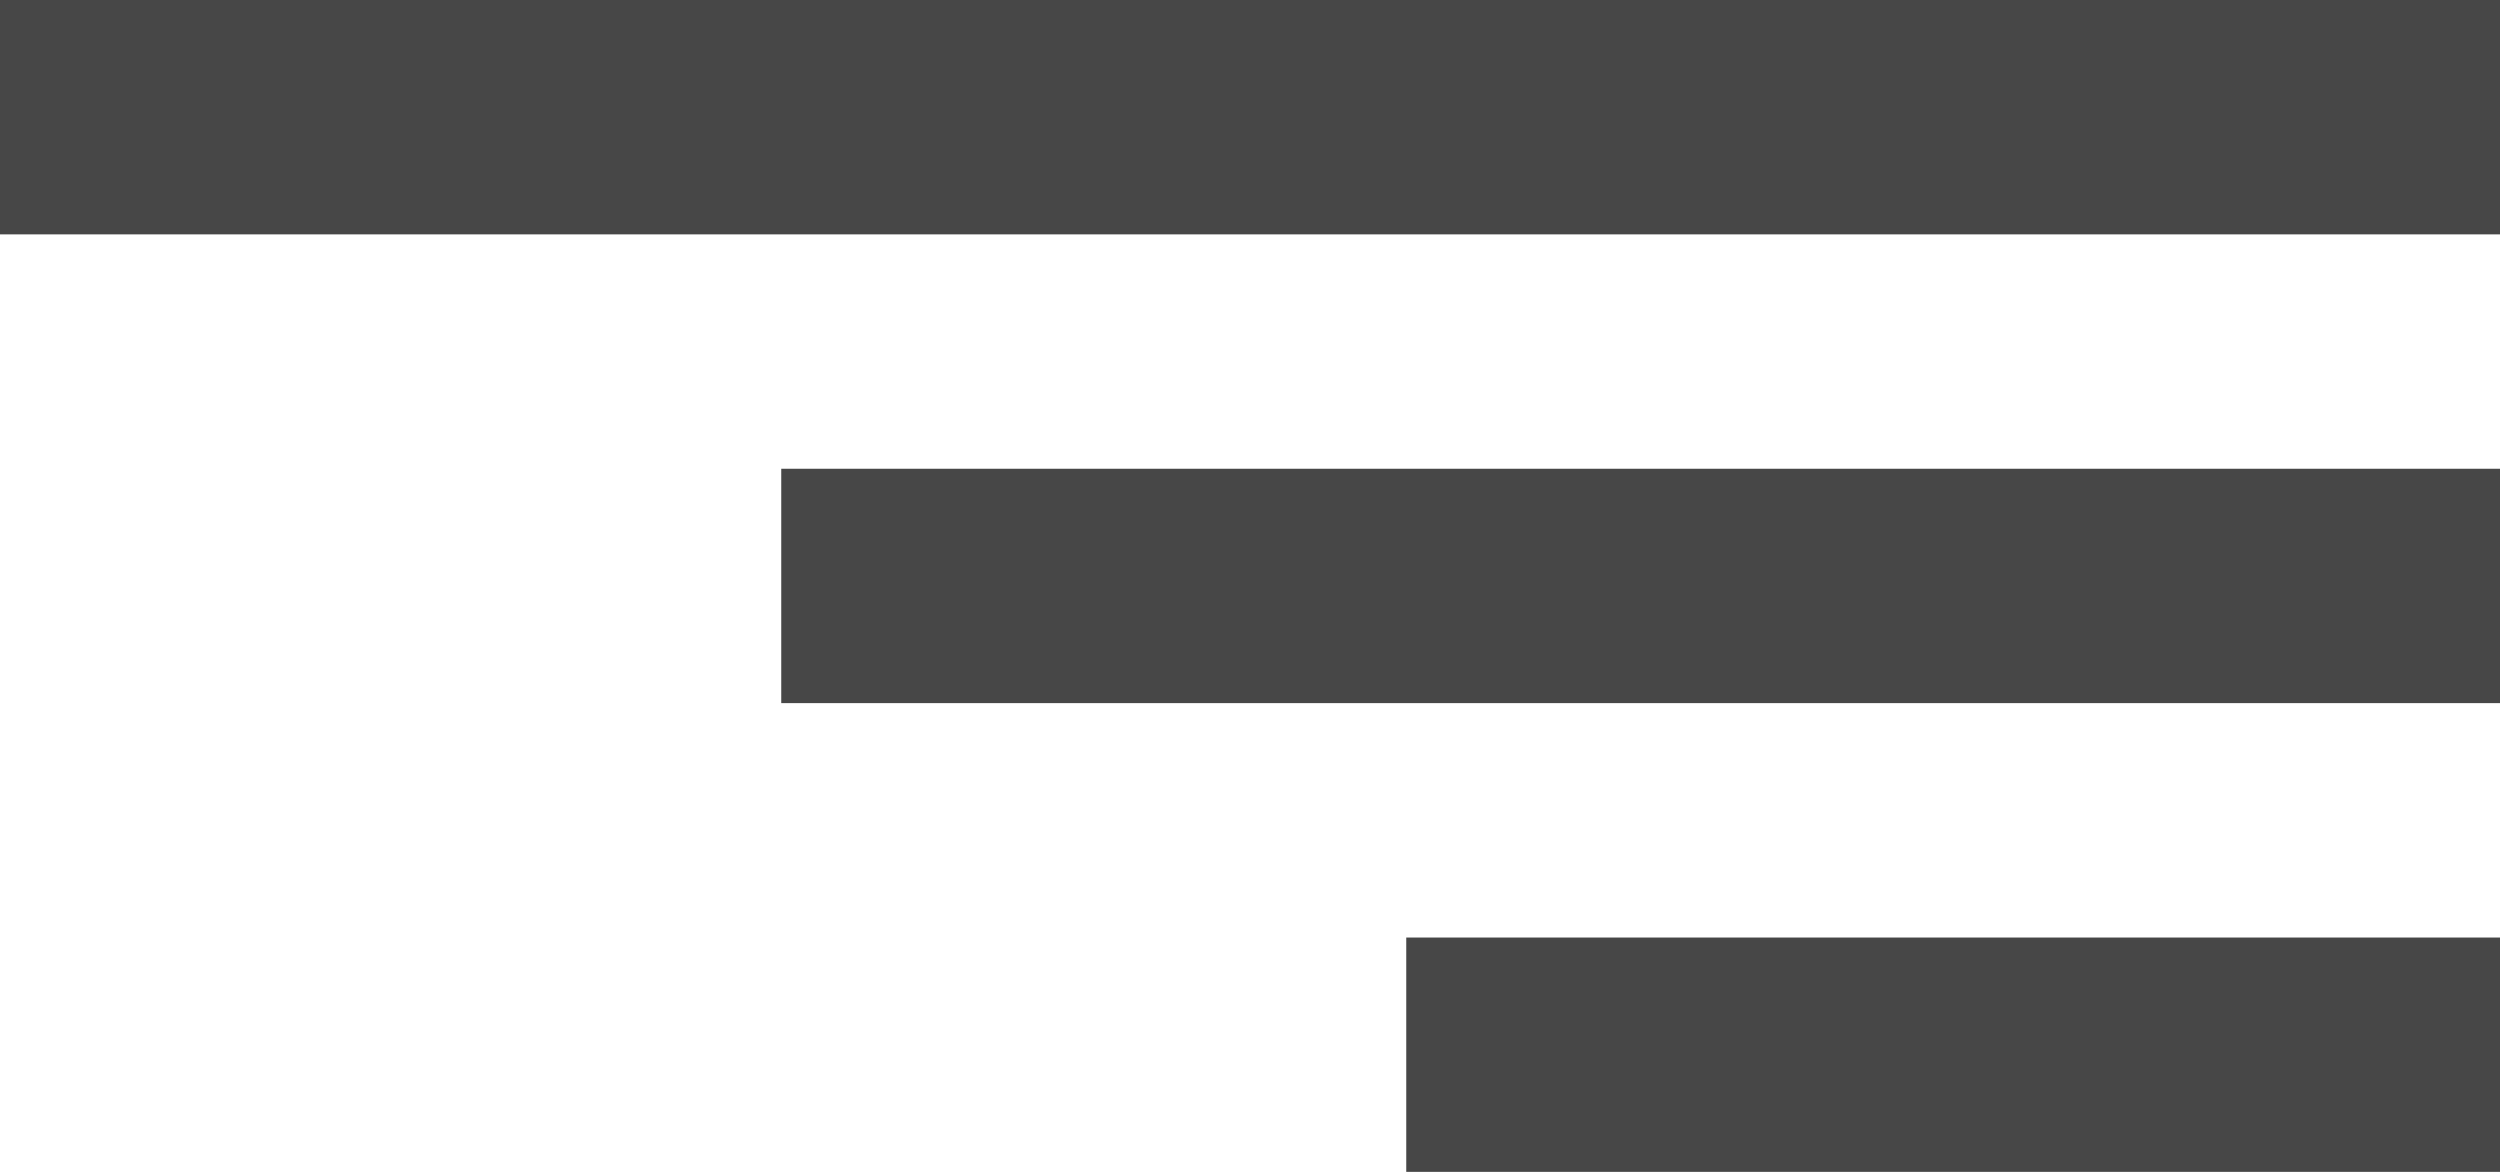
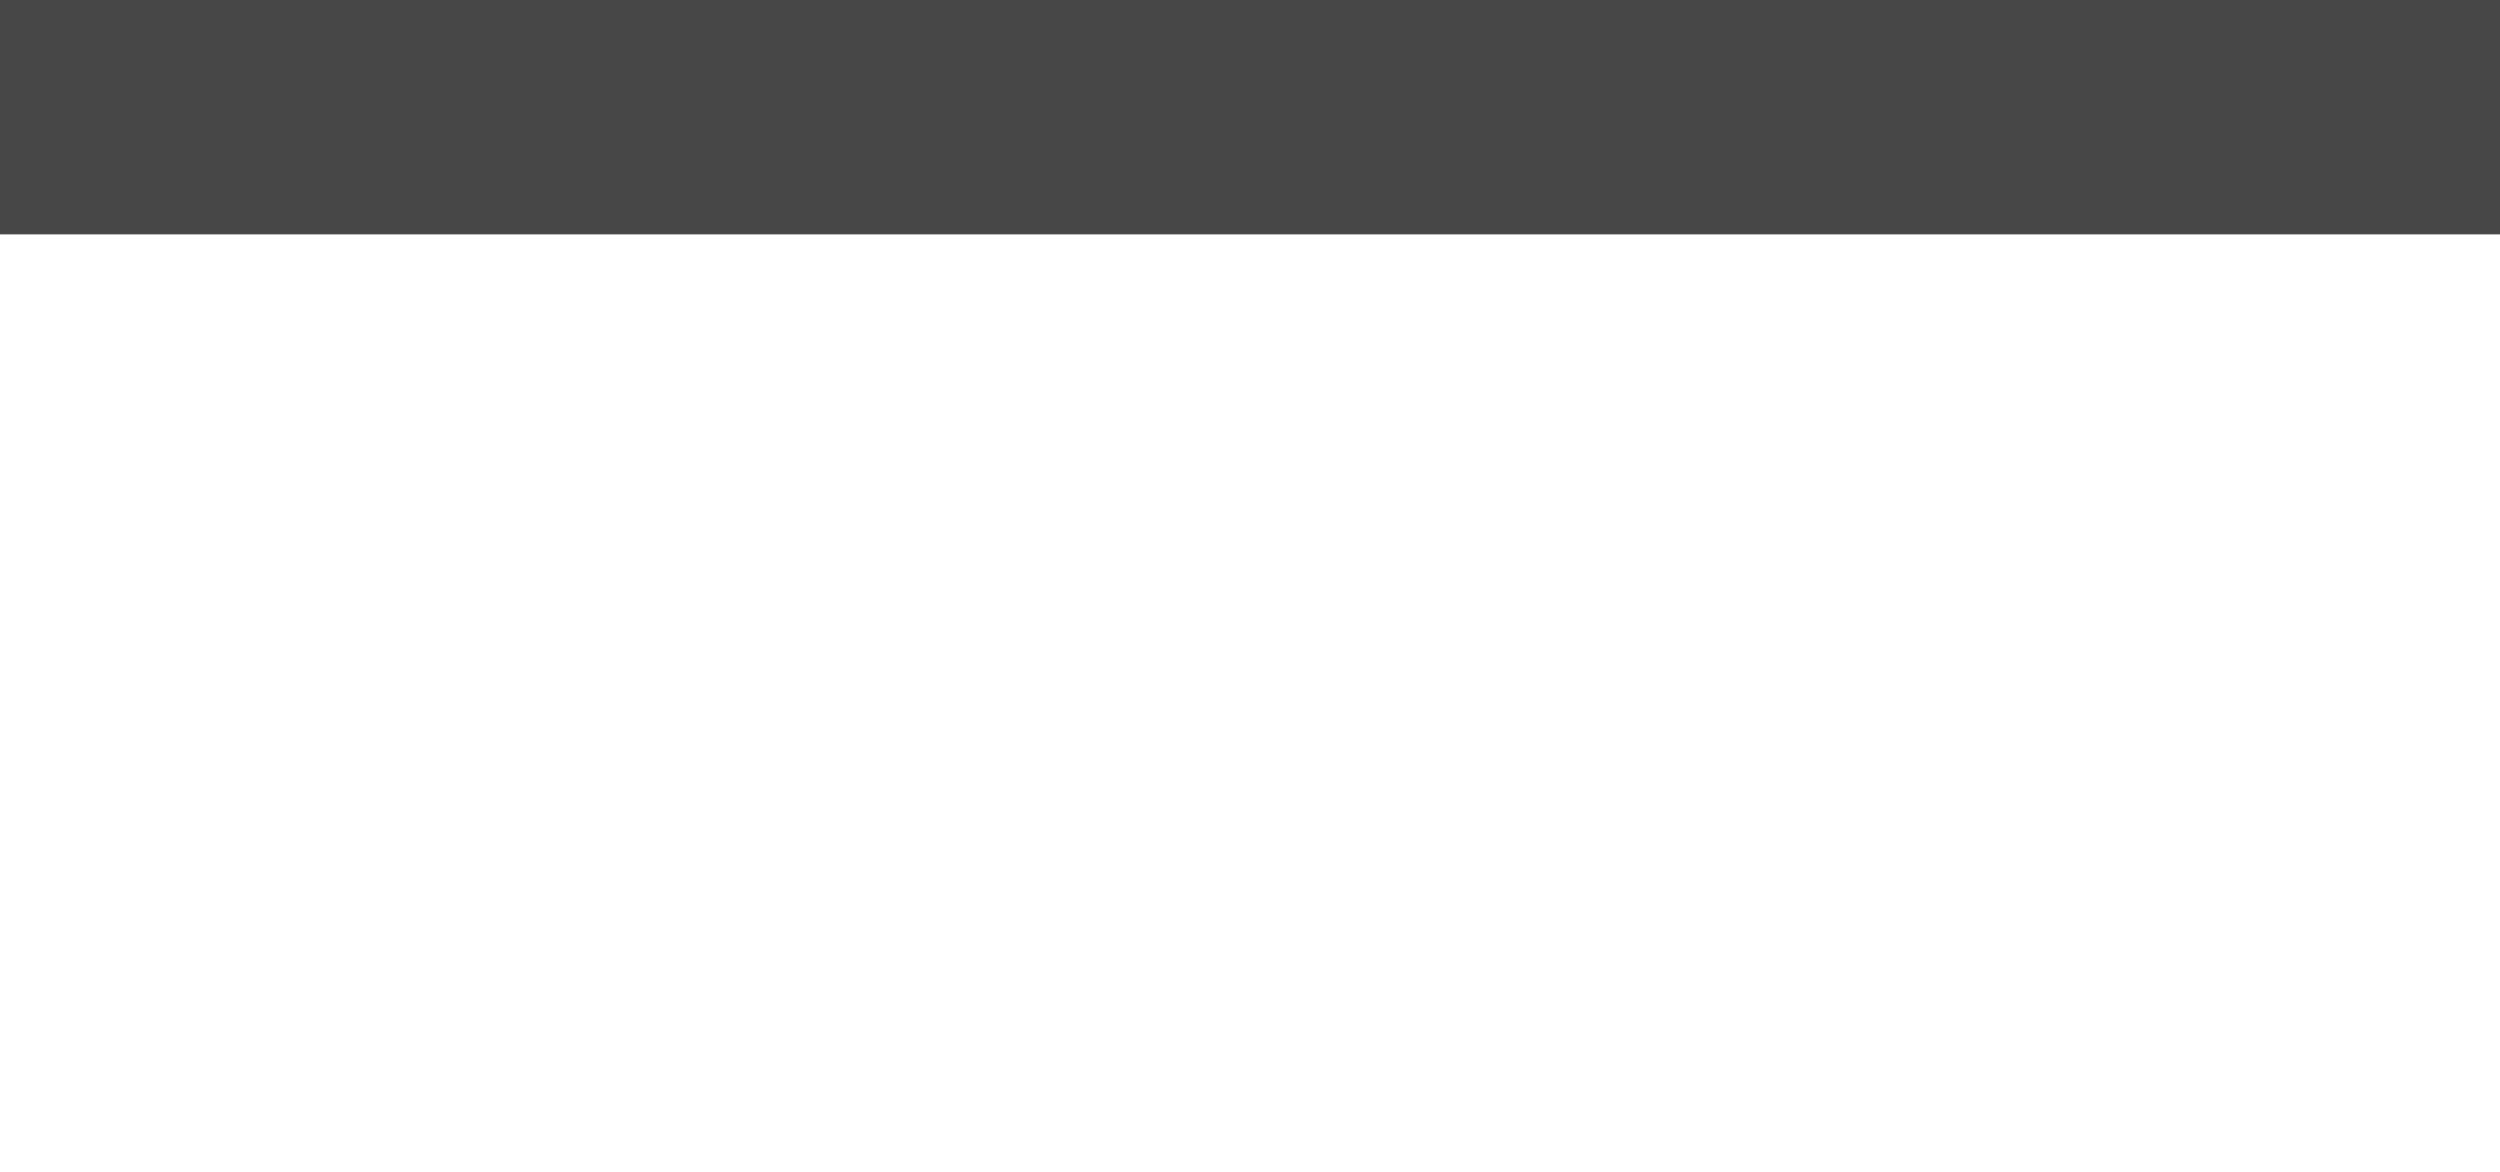
<svg xmlns="http://www.w3.org/2000/svg" width="32" height="15" viewBox="0 0 32 15" fill="none">
-   <rect x="18" y="12" width="14" height="3" fill="#474747" />
-   <rect x="10" y="6" width="22" height="3" fill="#474747" />
  <rect width="32" height="3" fill="#474747" />
</svg>